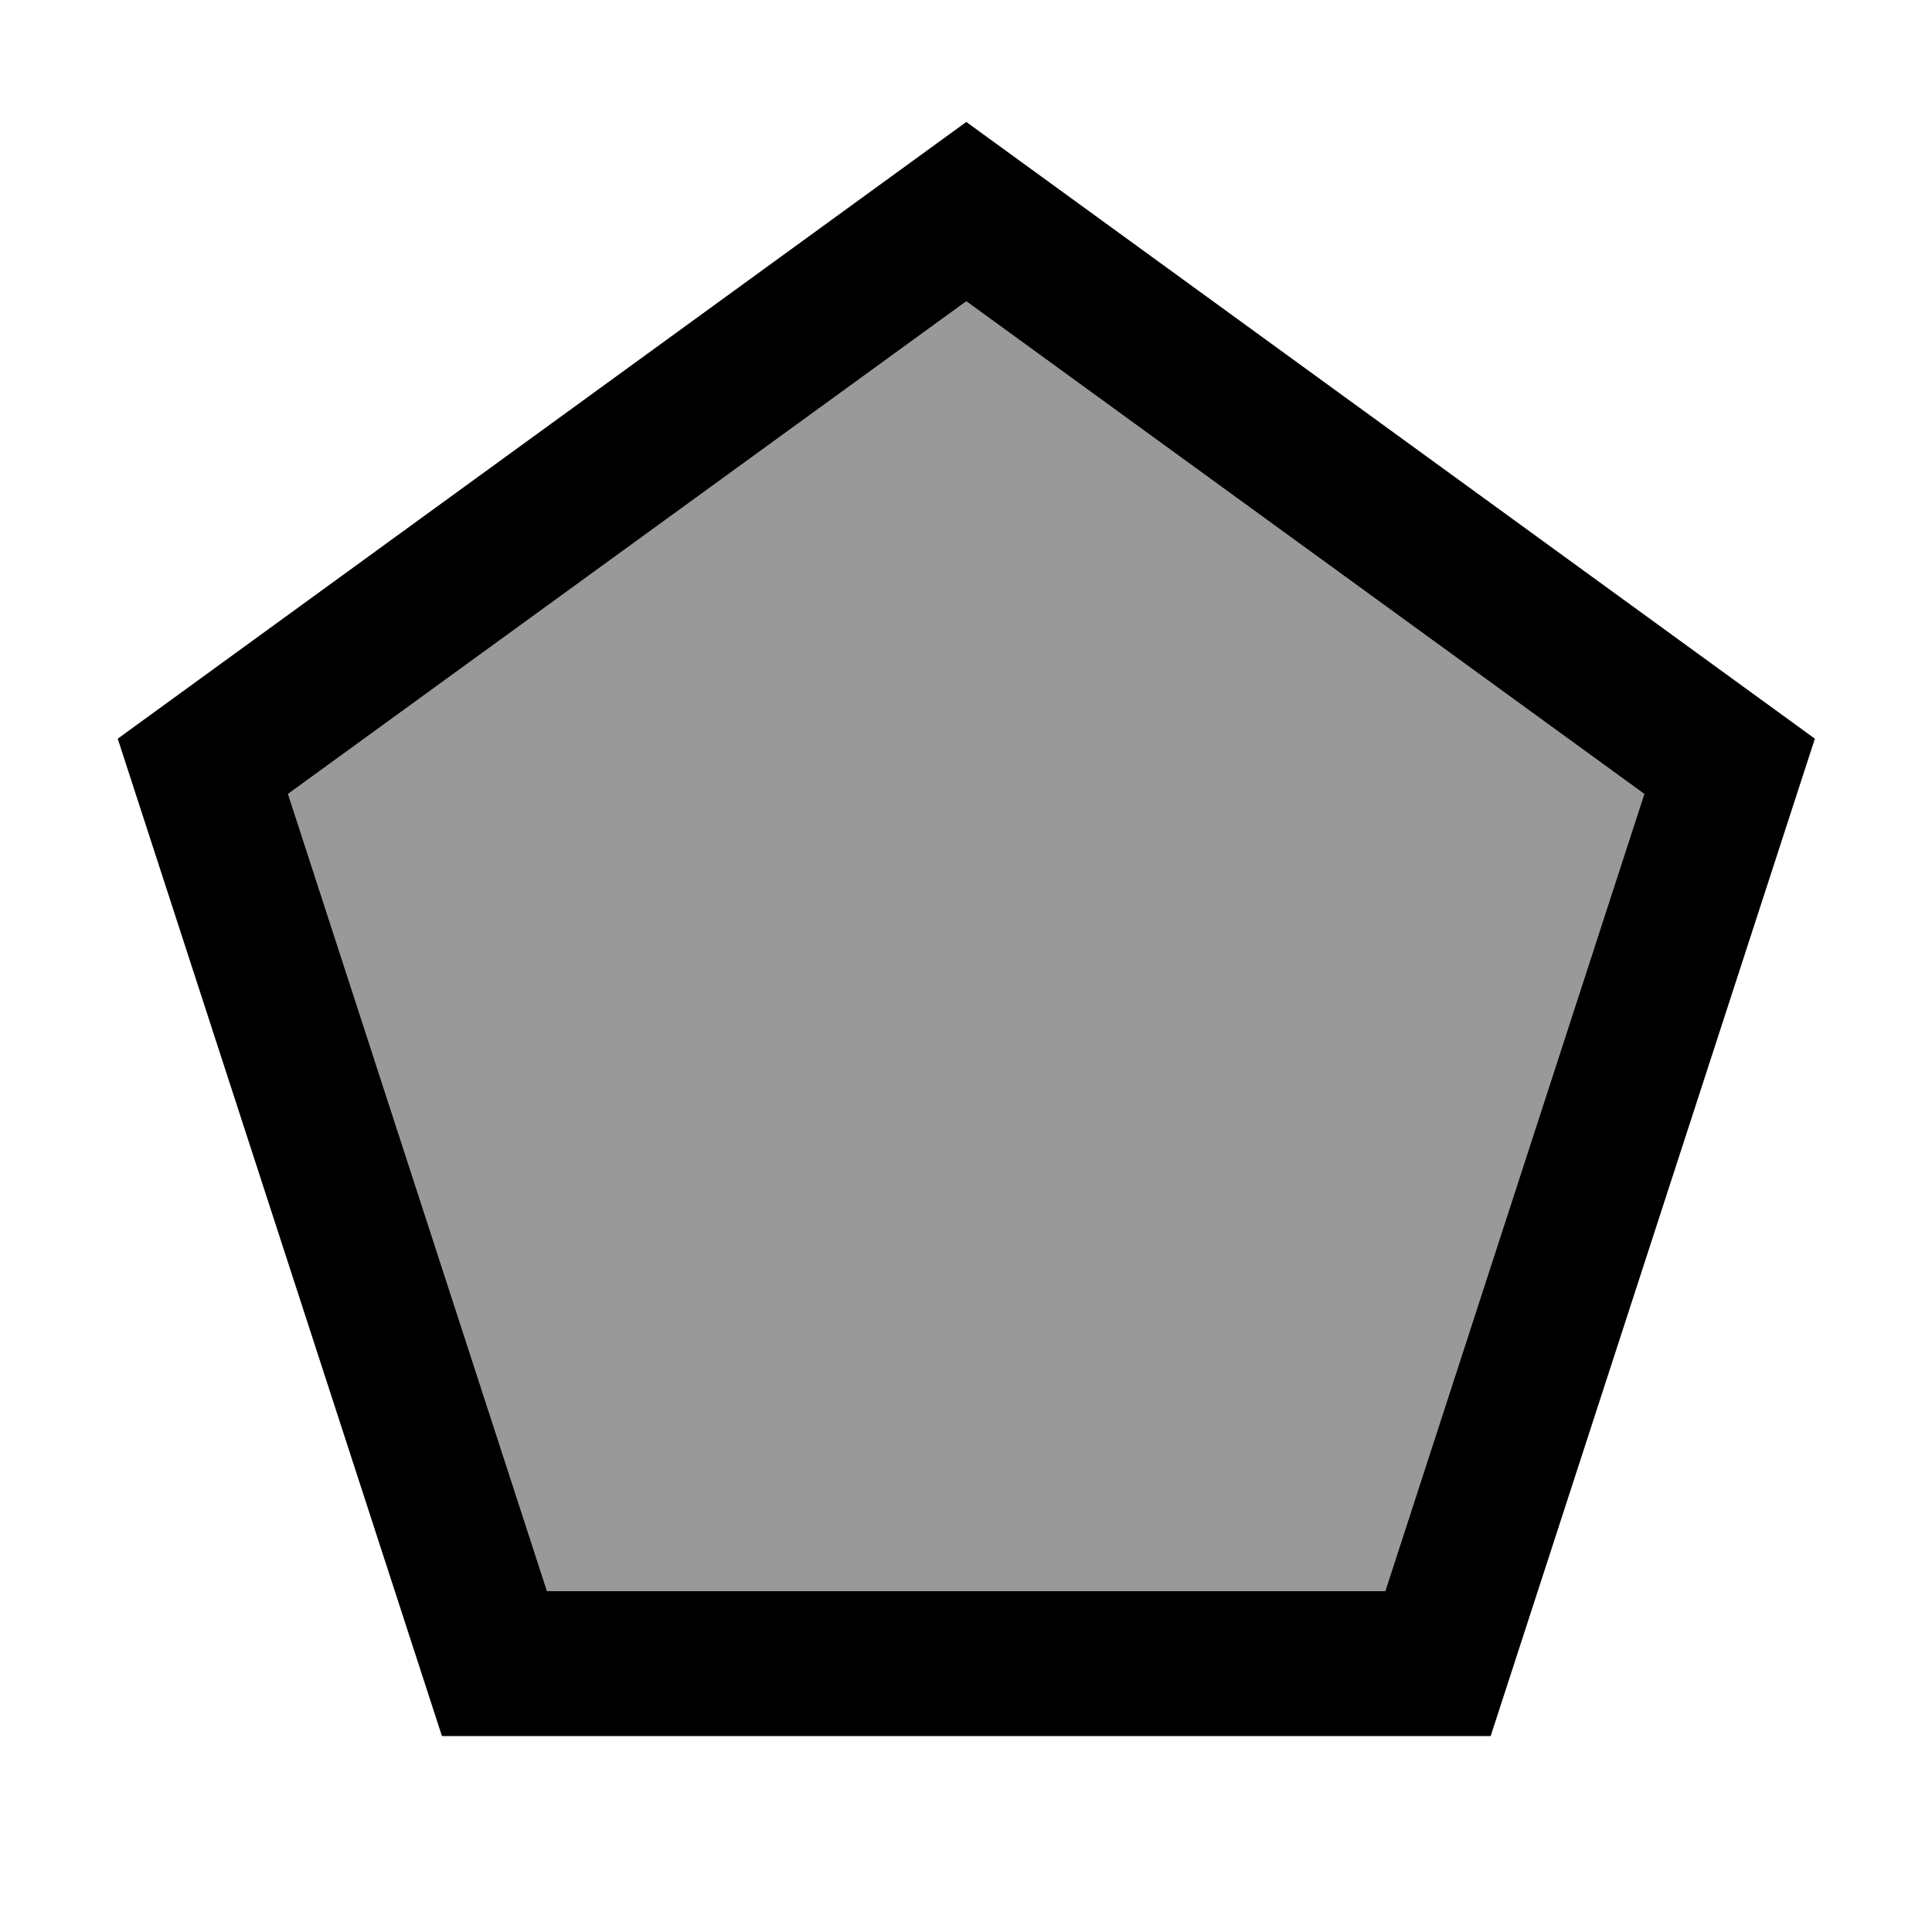
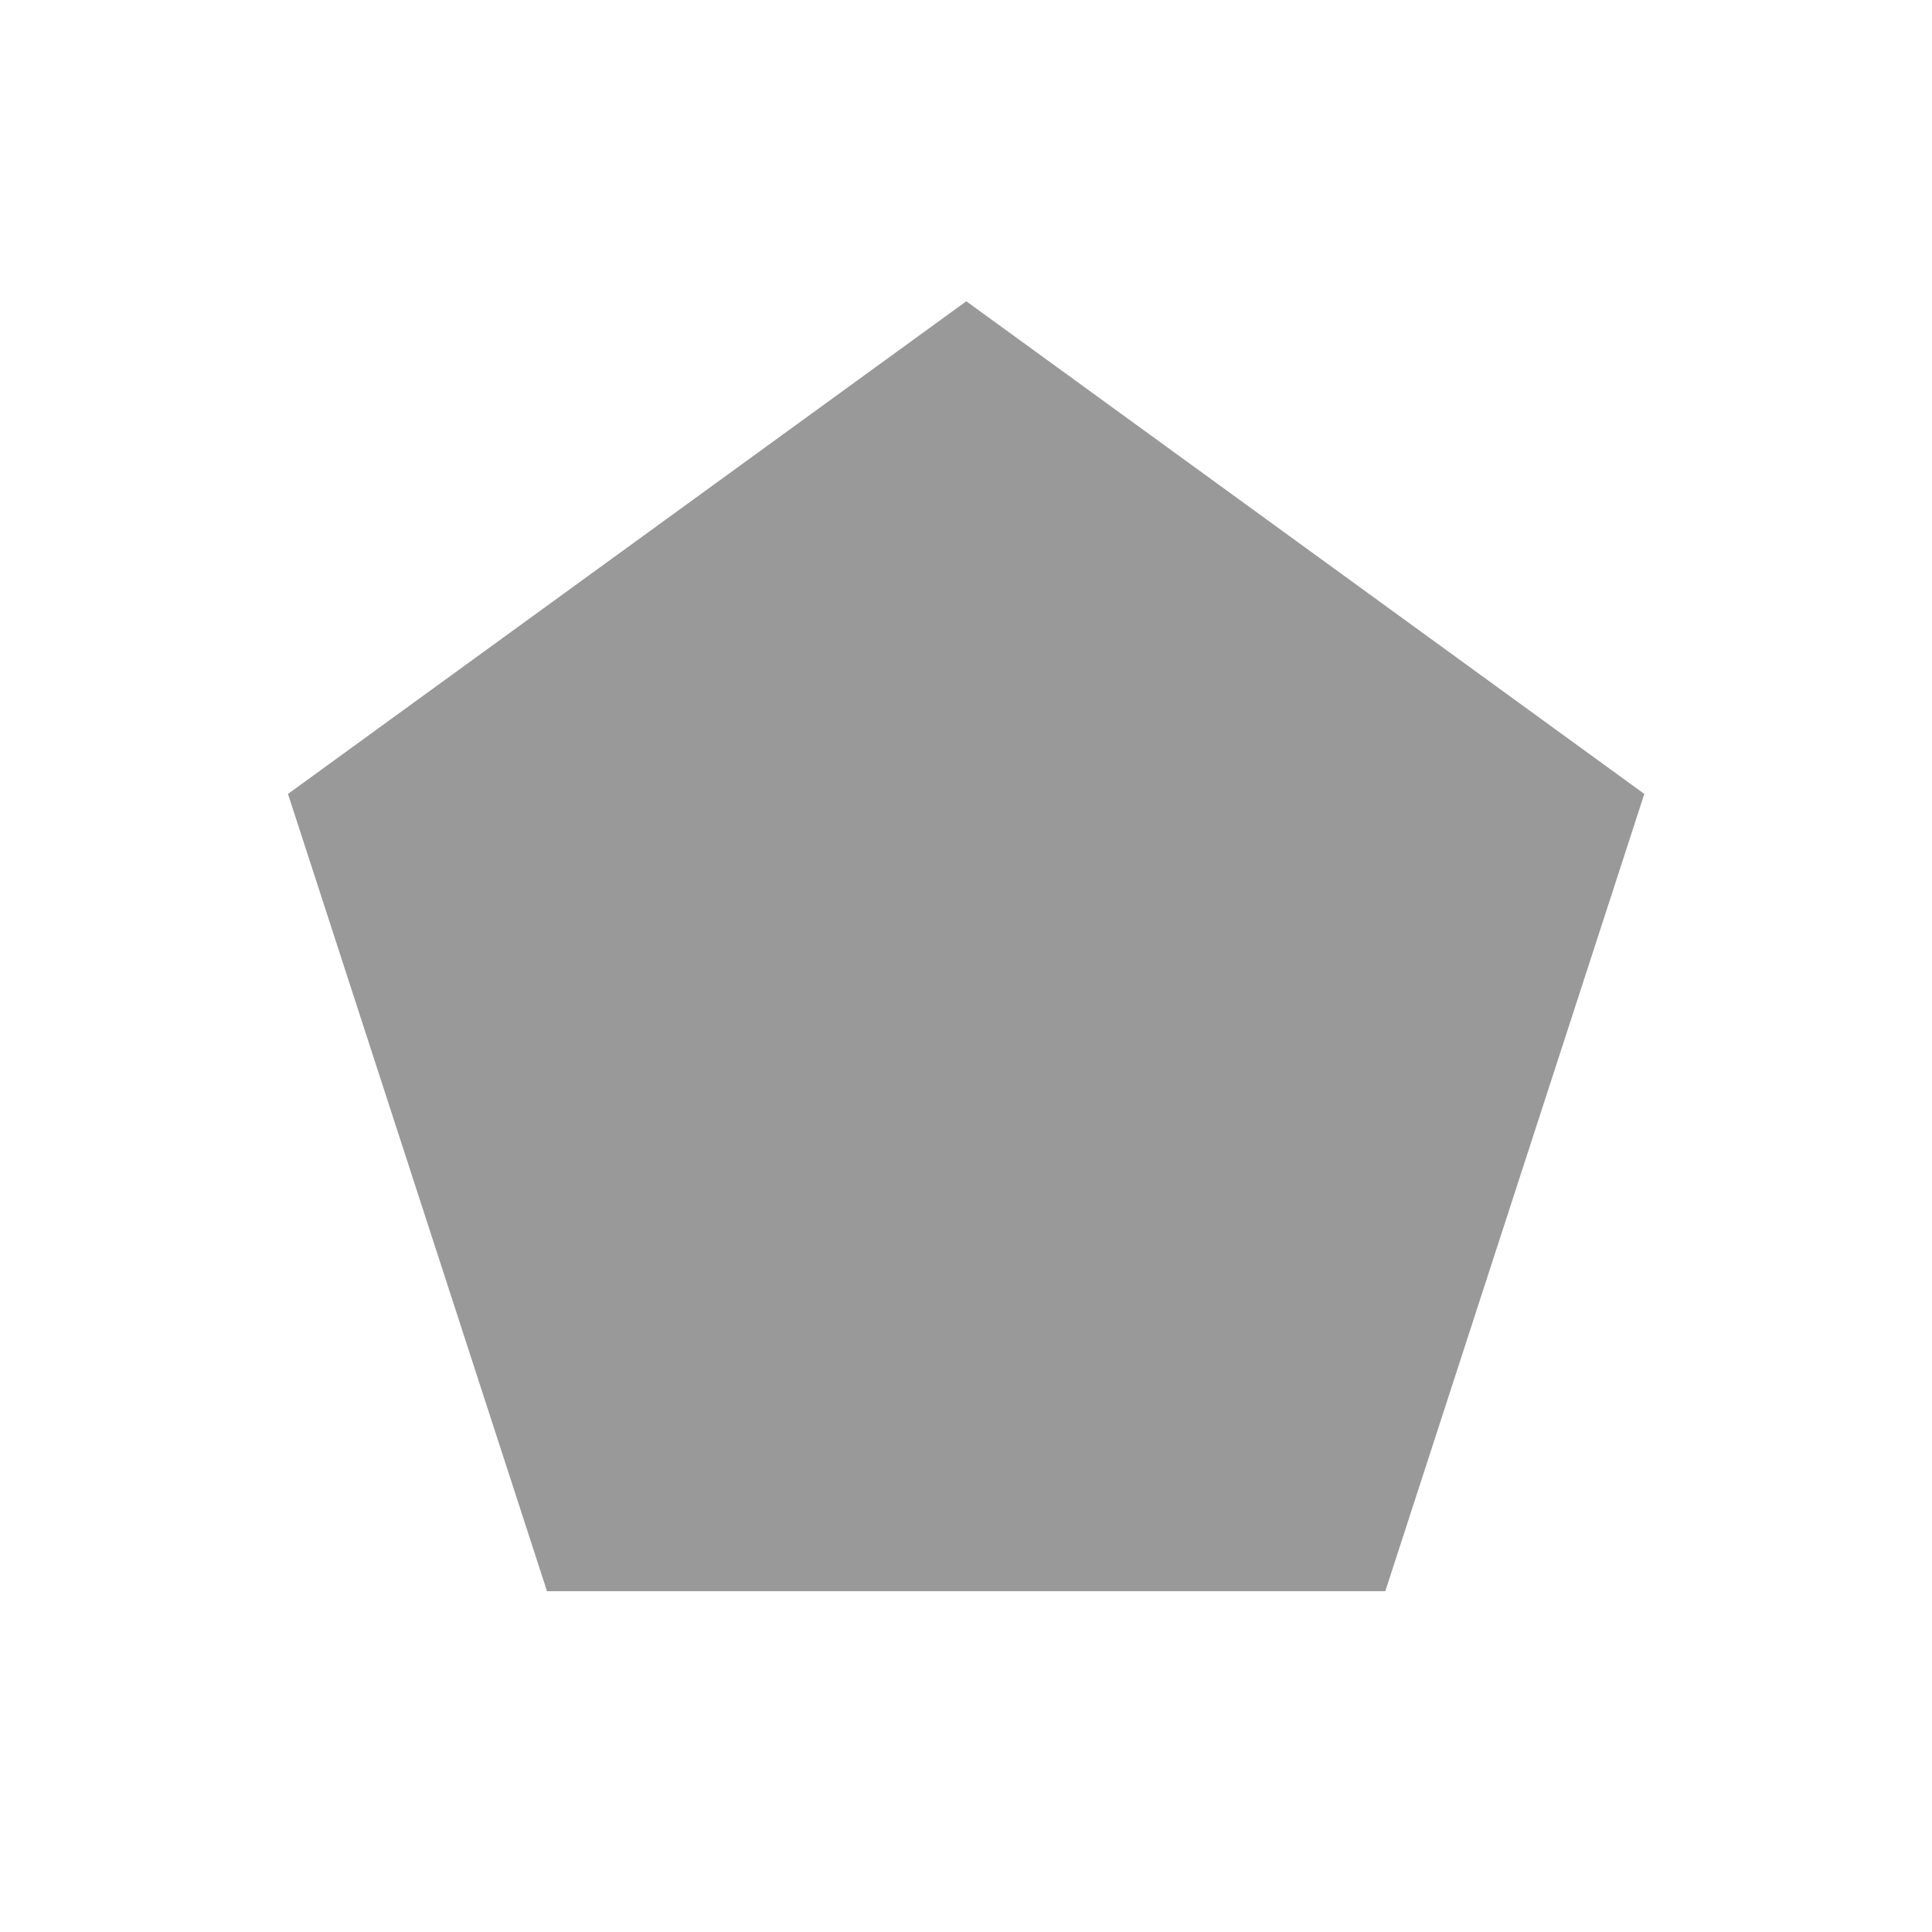
<svg xmlns="http://www.w3.org/2000/svg" viewBox="0 0 640 640">
  <path opacity=".4" fill="currentColor" d="M95.4 263L181.2 527.1L458.9 527.1L544.7 263L320.1 99.8L95.4 263z" />
-   <path fill="currentColor" d="M320.1 40.4L39 244.7L146.4 575.1L493.8 575.1L601.2 244.7L320.1 40.4zM544.7 263L458.9 527.1L181.2 527.1L95.4 263L320.1 99.8L544.7 263z" />
</svg>